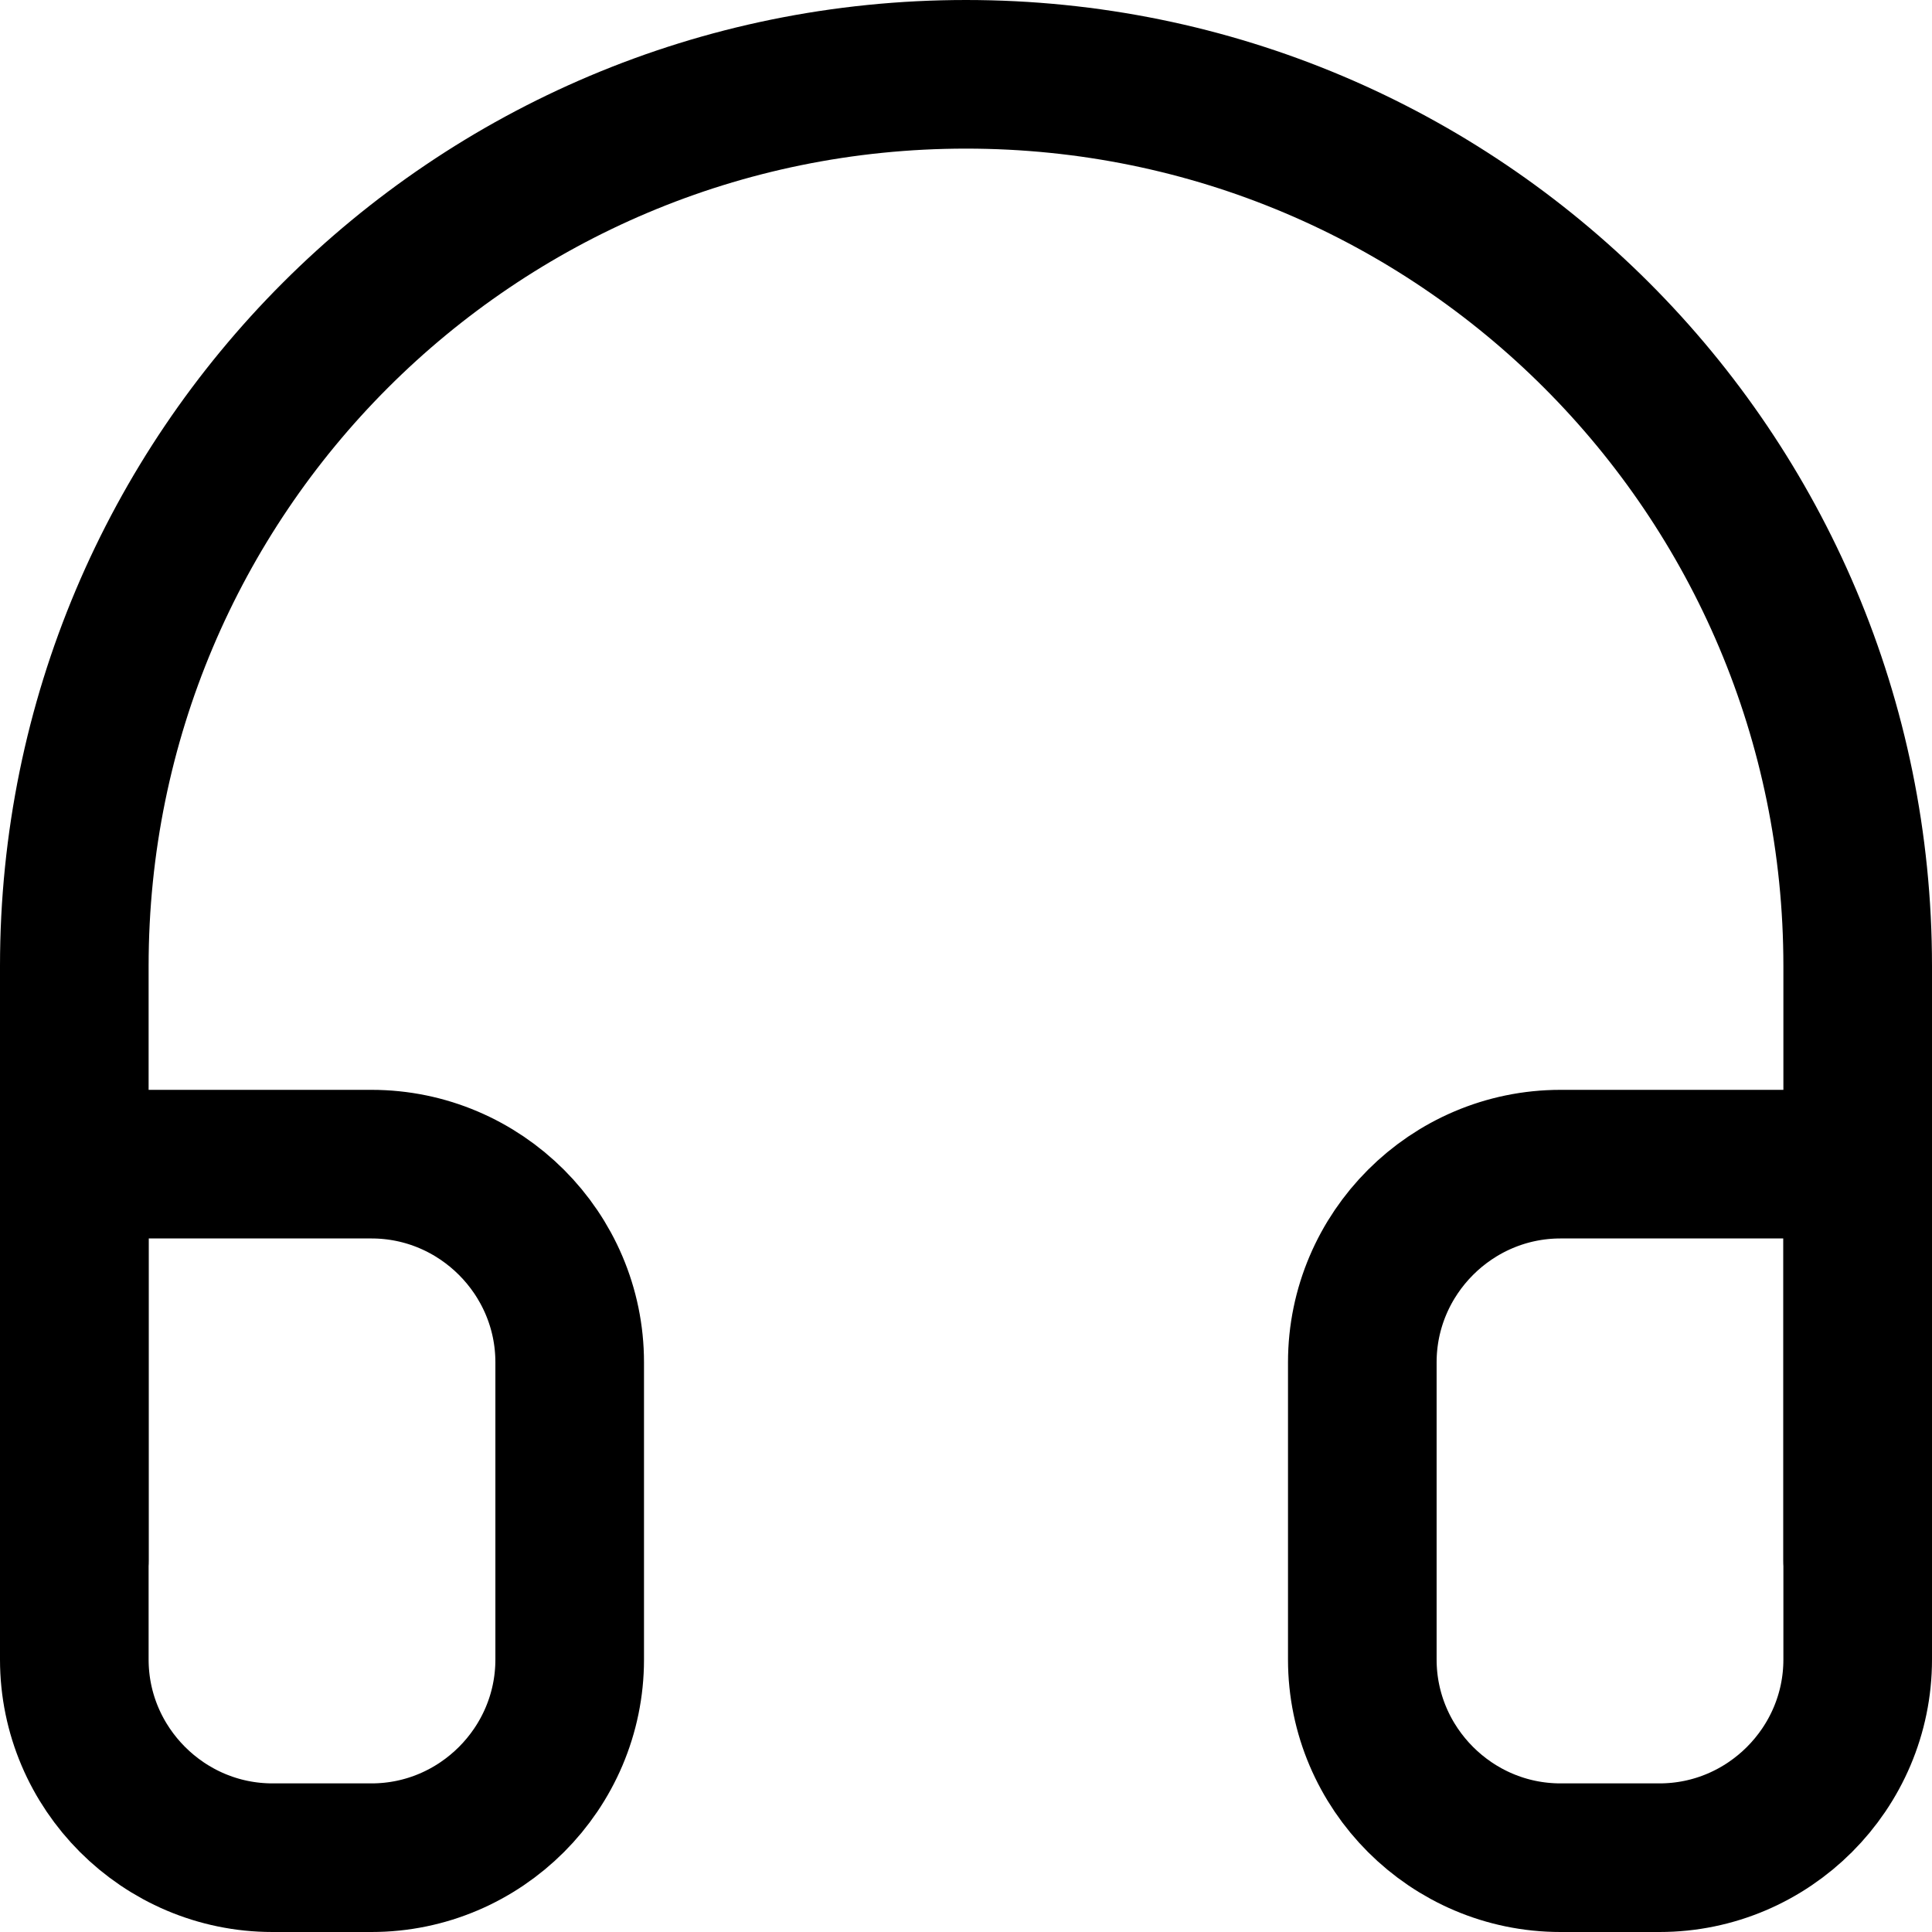
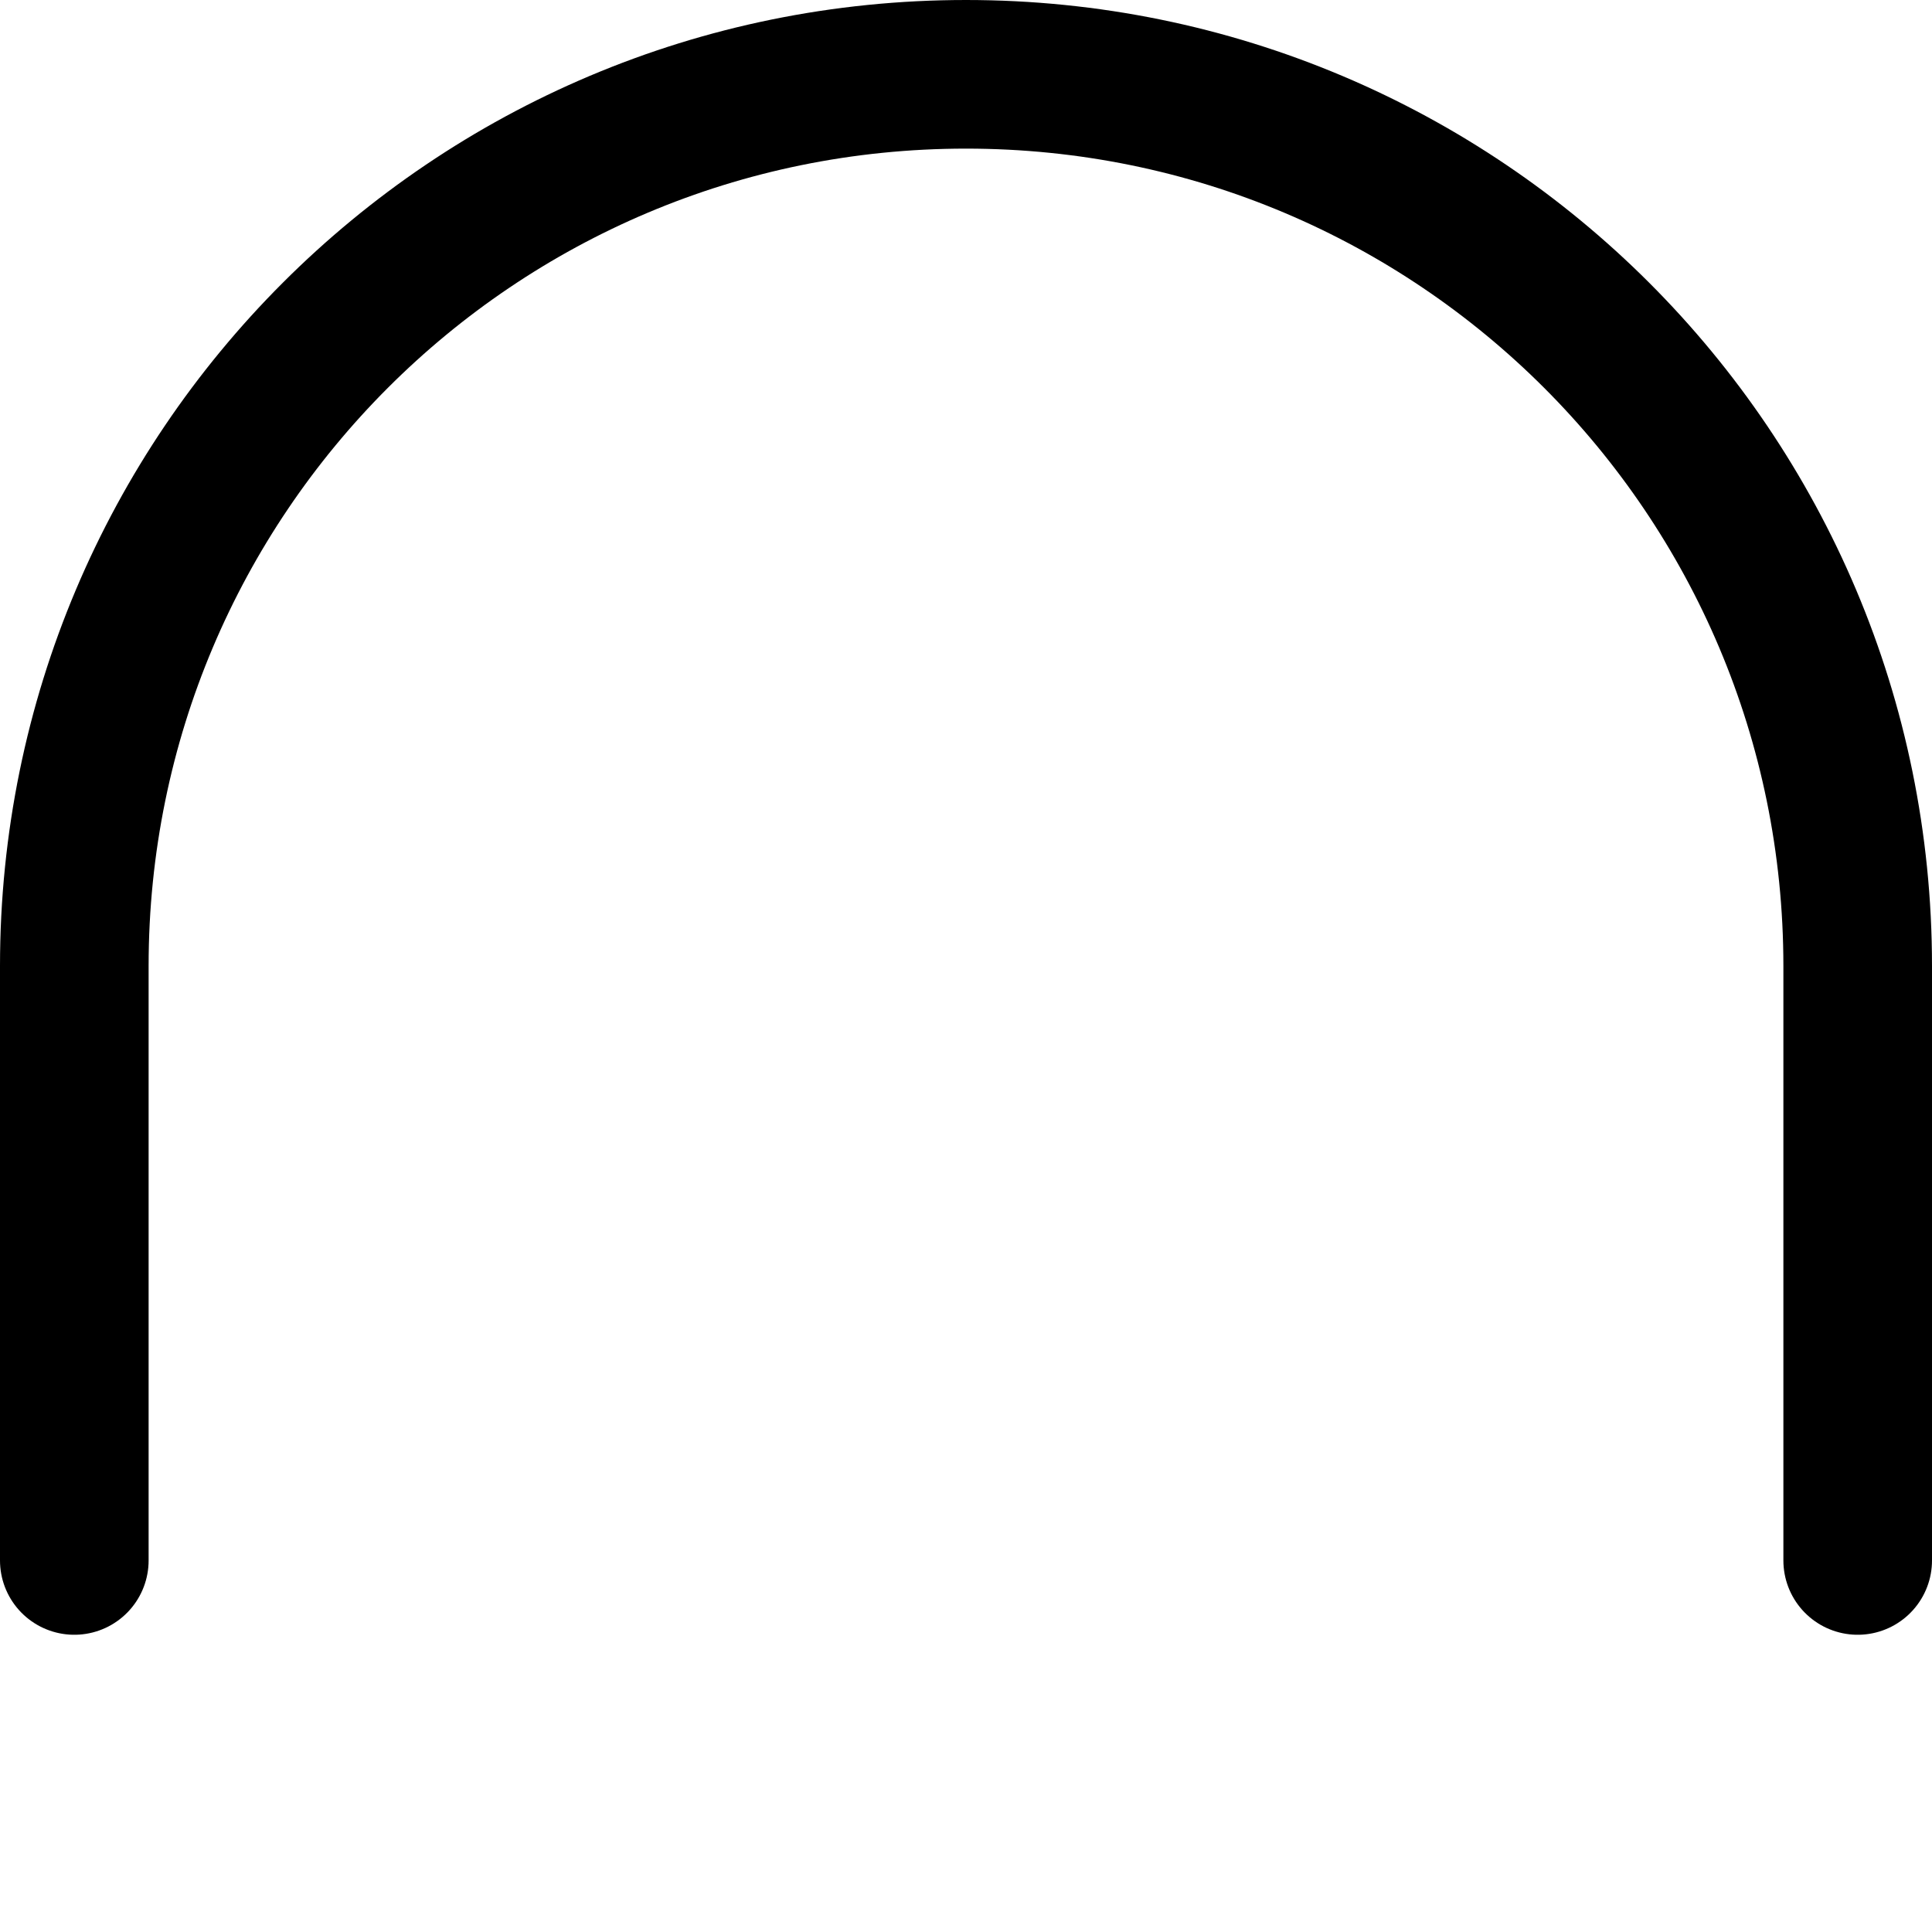
<svg xmlns="http://www.w3.org/2000/svg" version="1.1" id="Isolation_Mode" x="0px" y="0px" viewBox="0 0 78 78" style="enable-background:new 0 0 78 78;" xml:space="preserve">
  <style type="text/css">
	.st0{fill:none;stroke:#000000;stroke-width:6;stroke-linecap:round;stroke-linejoin:round;}
</style>
  <g>
    <path class="st0" d="M3,63V39C3,19.1,19.1,3,39,3c19.9,0,36,16.1,36,36v24" />
-     <path class="st0" d="M75,67c0,4.4-3.6,8-8,8h-4c-4.4,0-8-3.6-8-8V55c0-4.4,3.6-8,8-8h12V67z M3,67c0,4.4,3.6,8,8,8h4   c4.4,0,8-3.6,8-8V55c0-4.4-3.6-8-8-8H3V67z" />
  </g>
</svg>